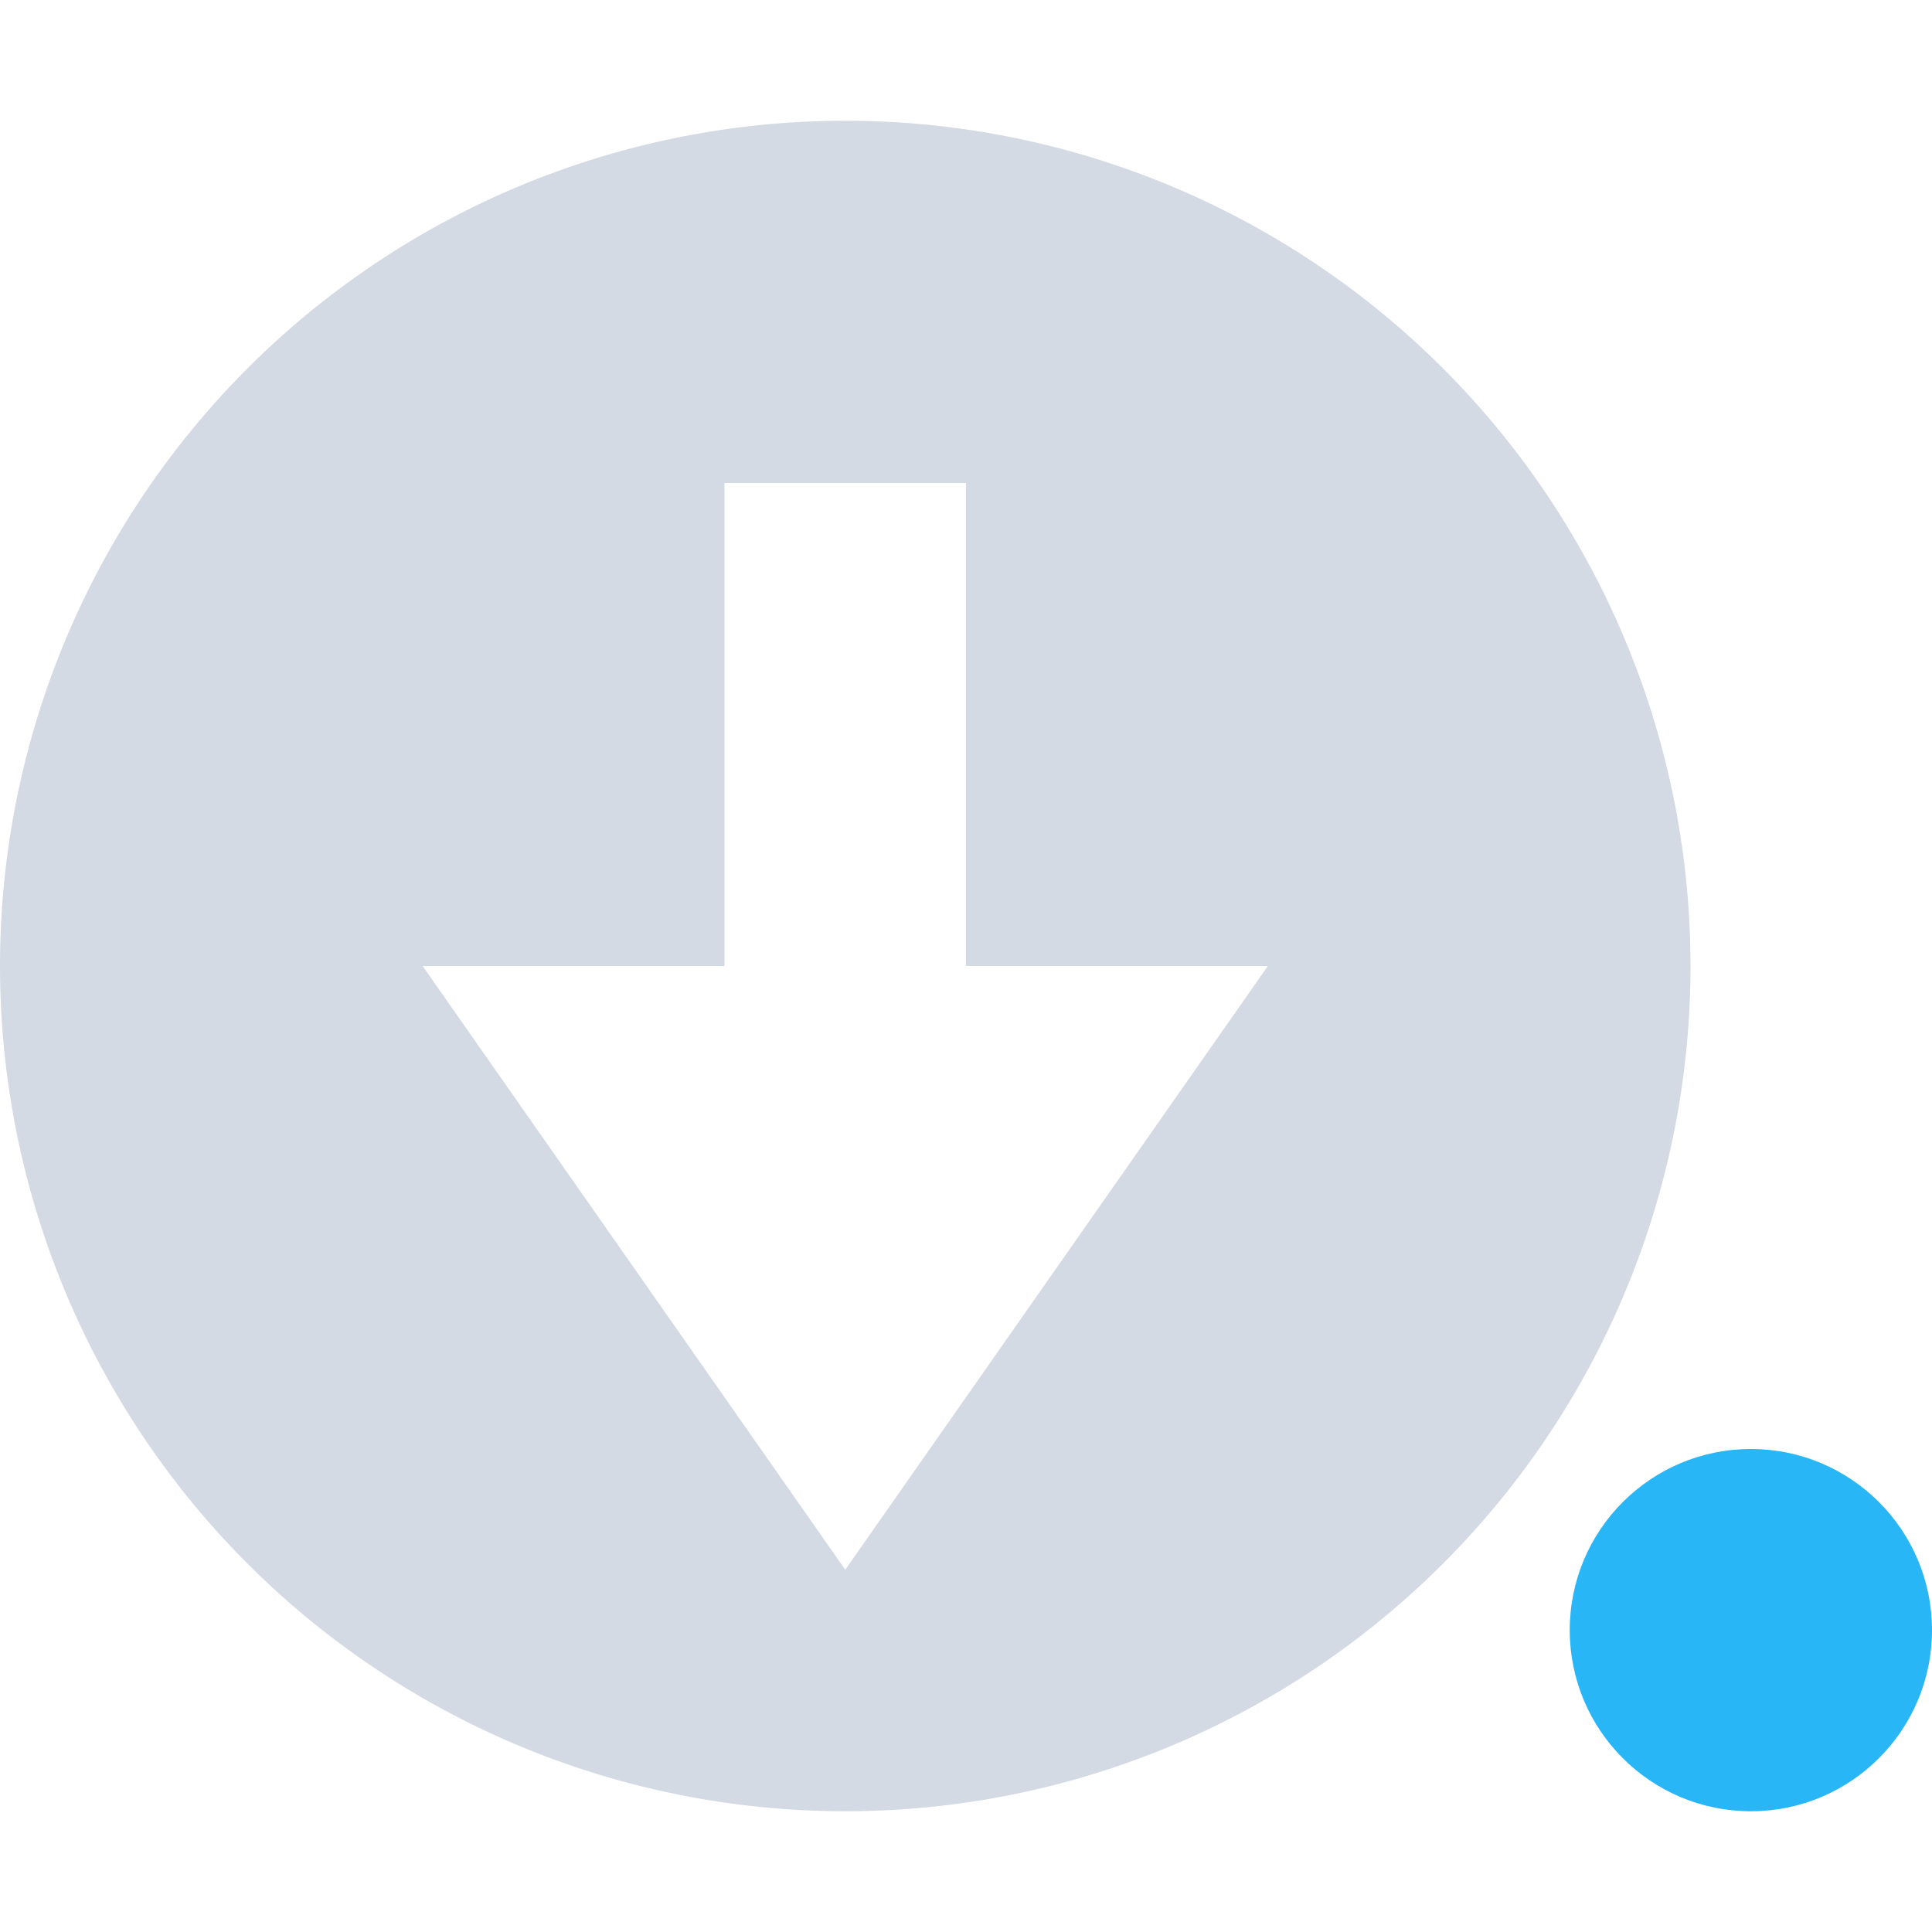
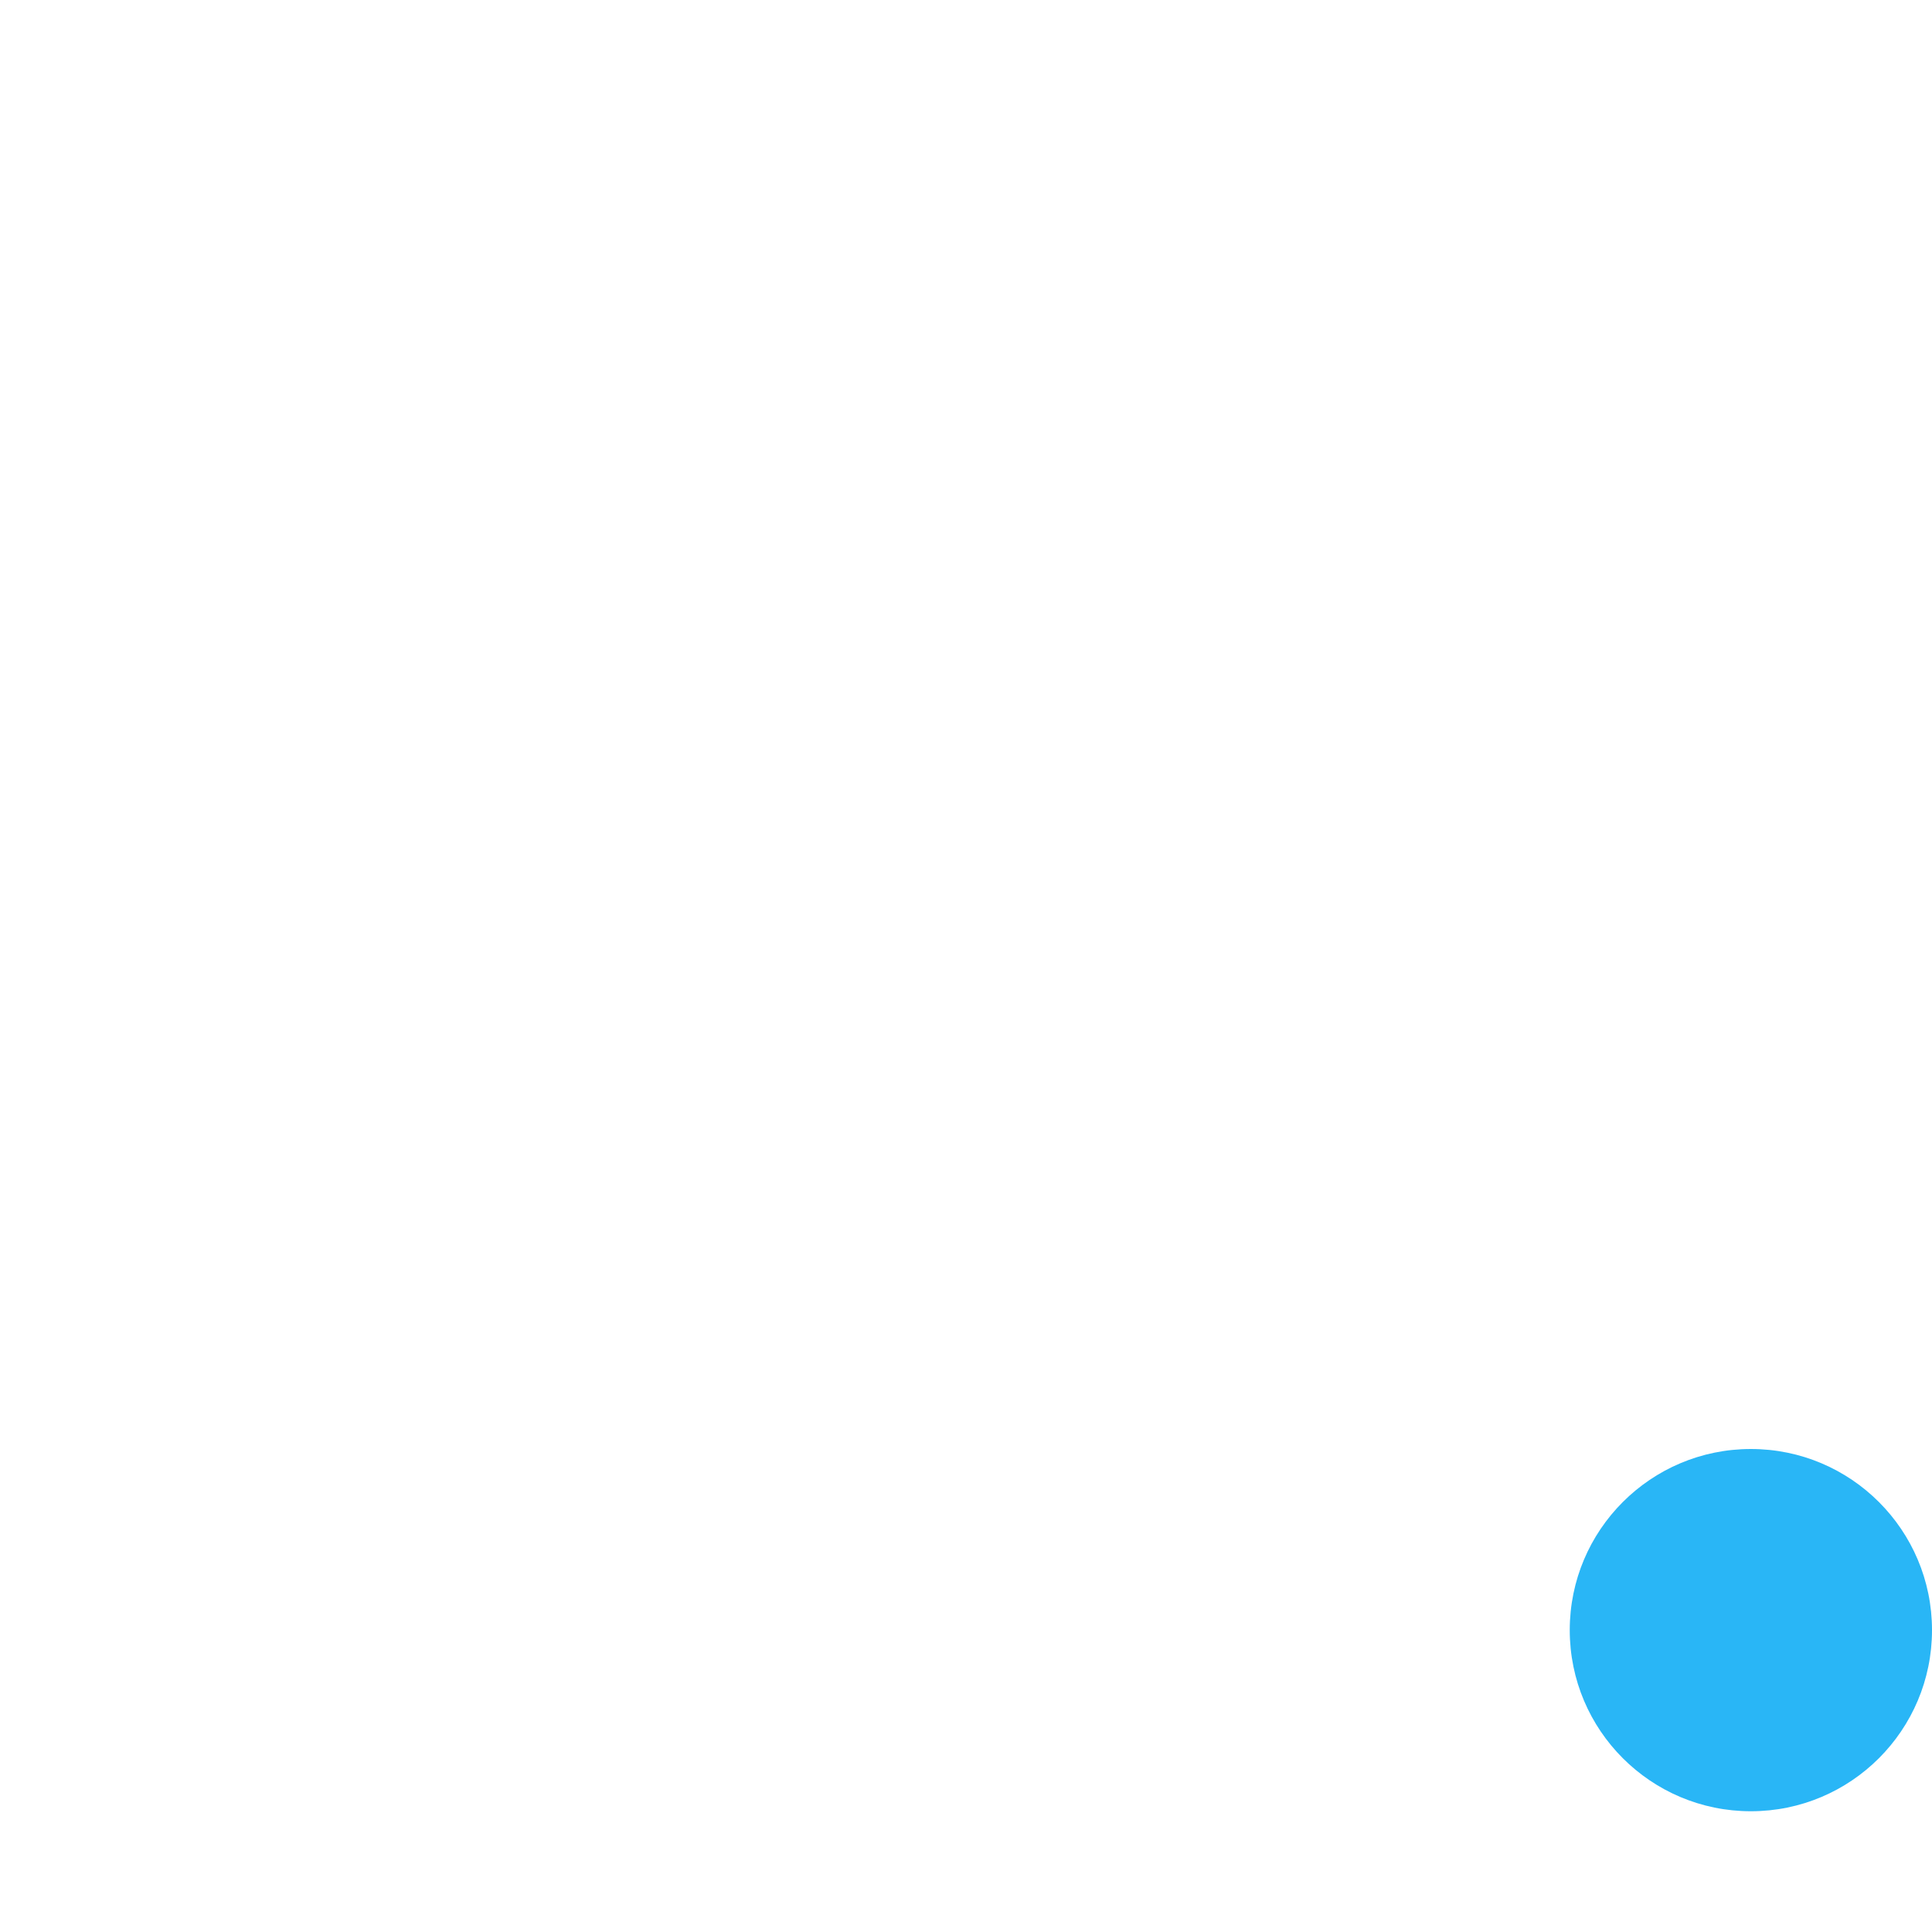
<svg xmlns="http://www.w3.org/2000/svg" width="16" height="16" version="1.1" viewBox="0 0 16 16">
  <defs>
    <style id="current-color-scheme" type="text/css">.ColorScheme-Text {
    color:#4d4d4d;
    }</style>
  </defs>
-   <path d="m7 1a7 7 0 1 0 0 14 7 7 0 0 0 0-14zm-1 3h2v4h2.5l-3.5 5-3.5-5h2.5z" color="#d3dae3" fill="currentColor" />
  <circle cx="14.5" cy="13.5" r="1.5" color="#5294e2" fill="#29b6f6" />
</svg>